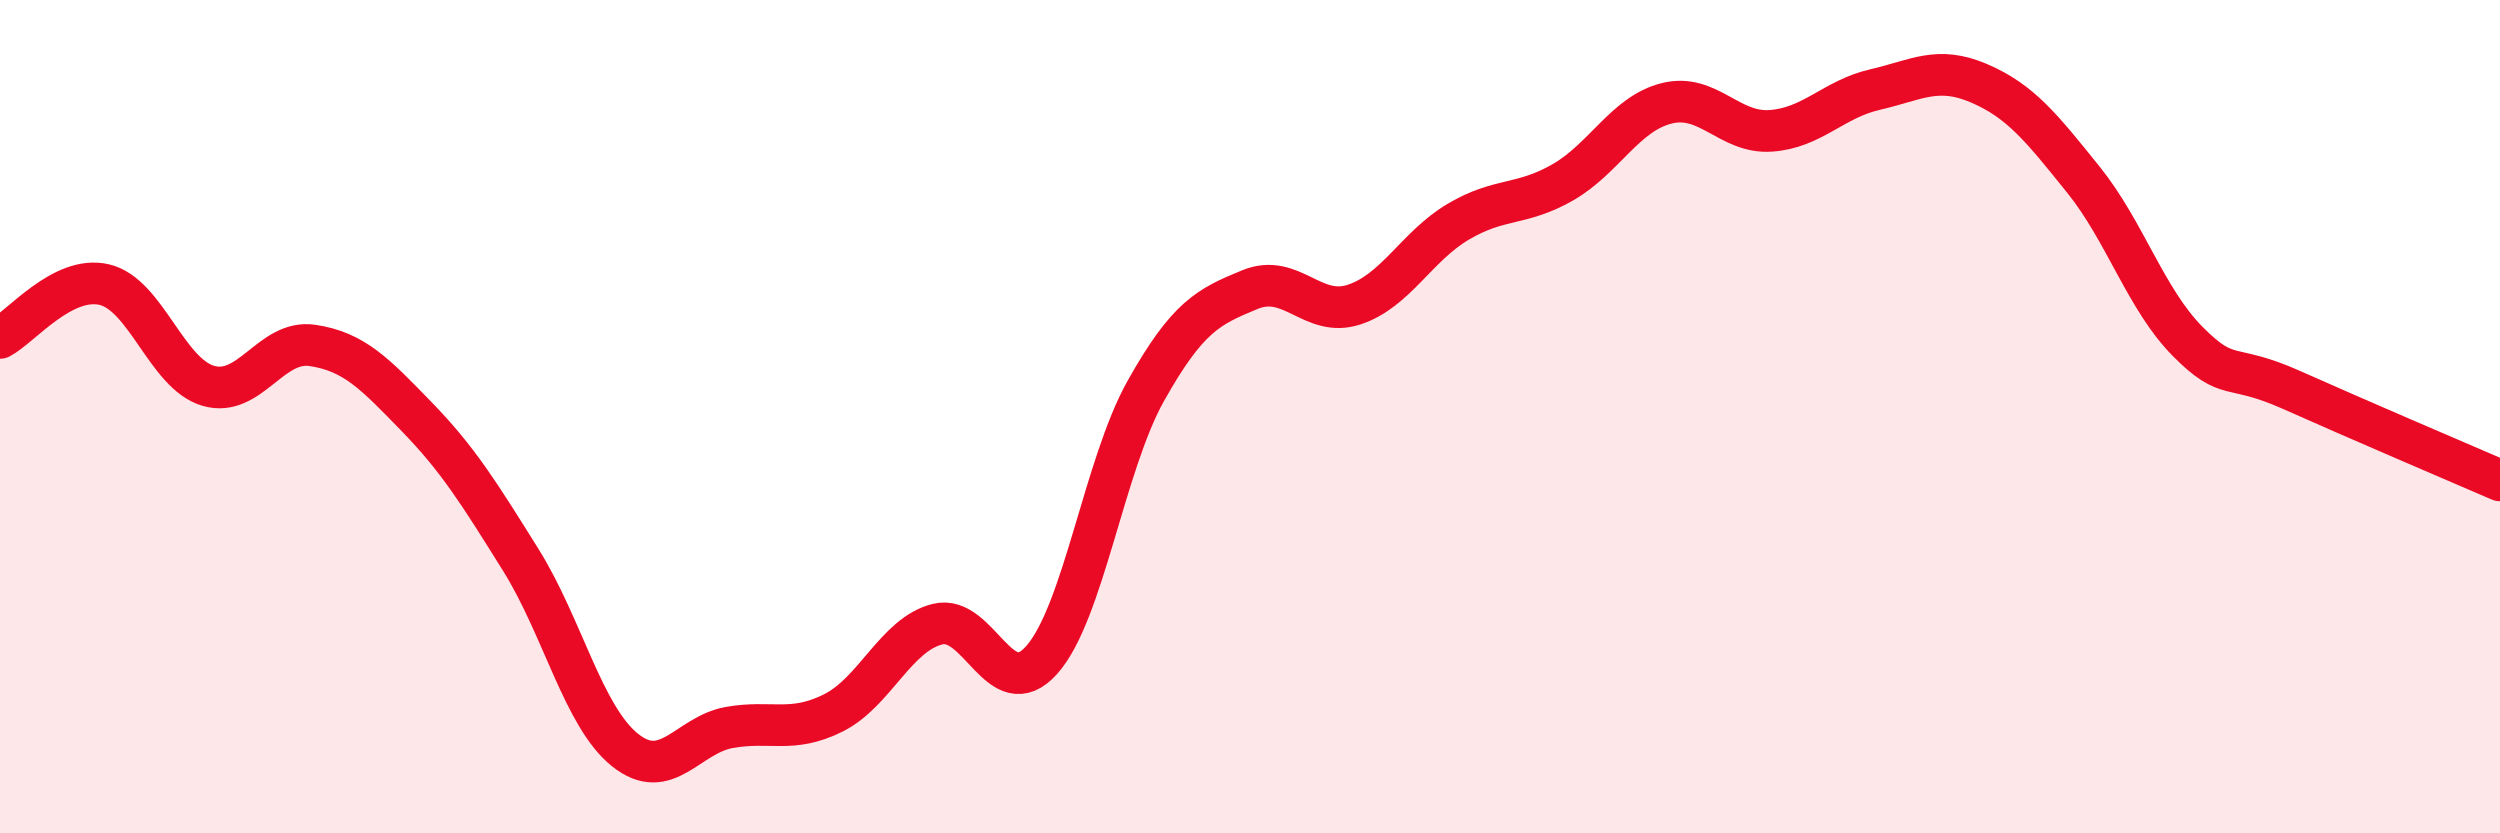
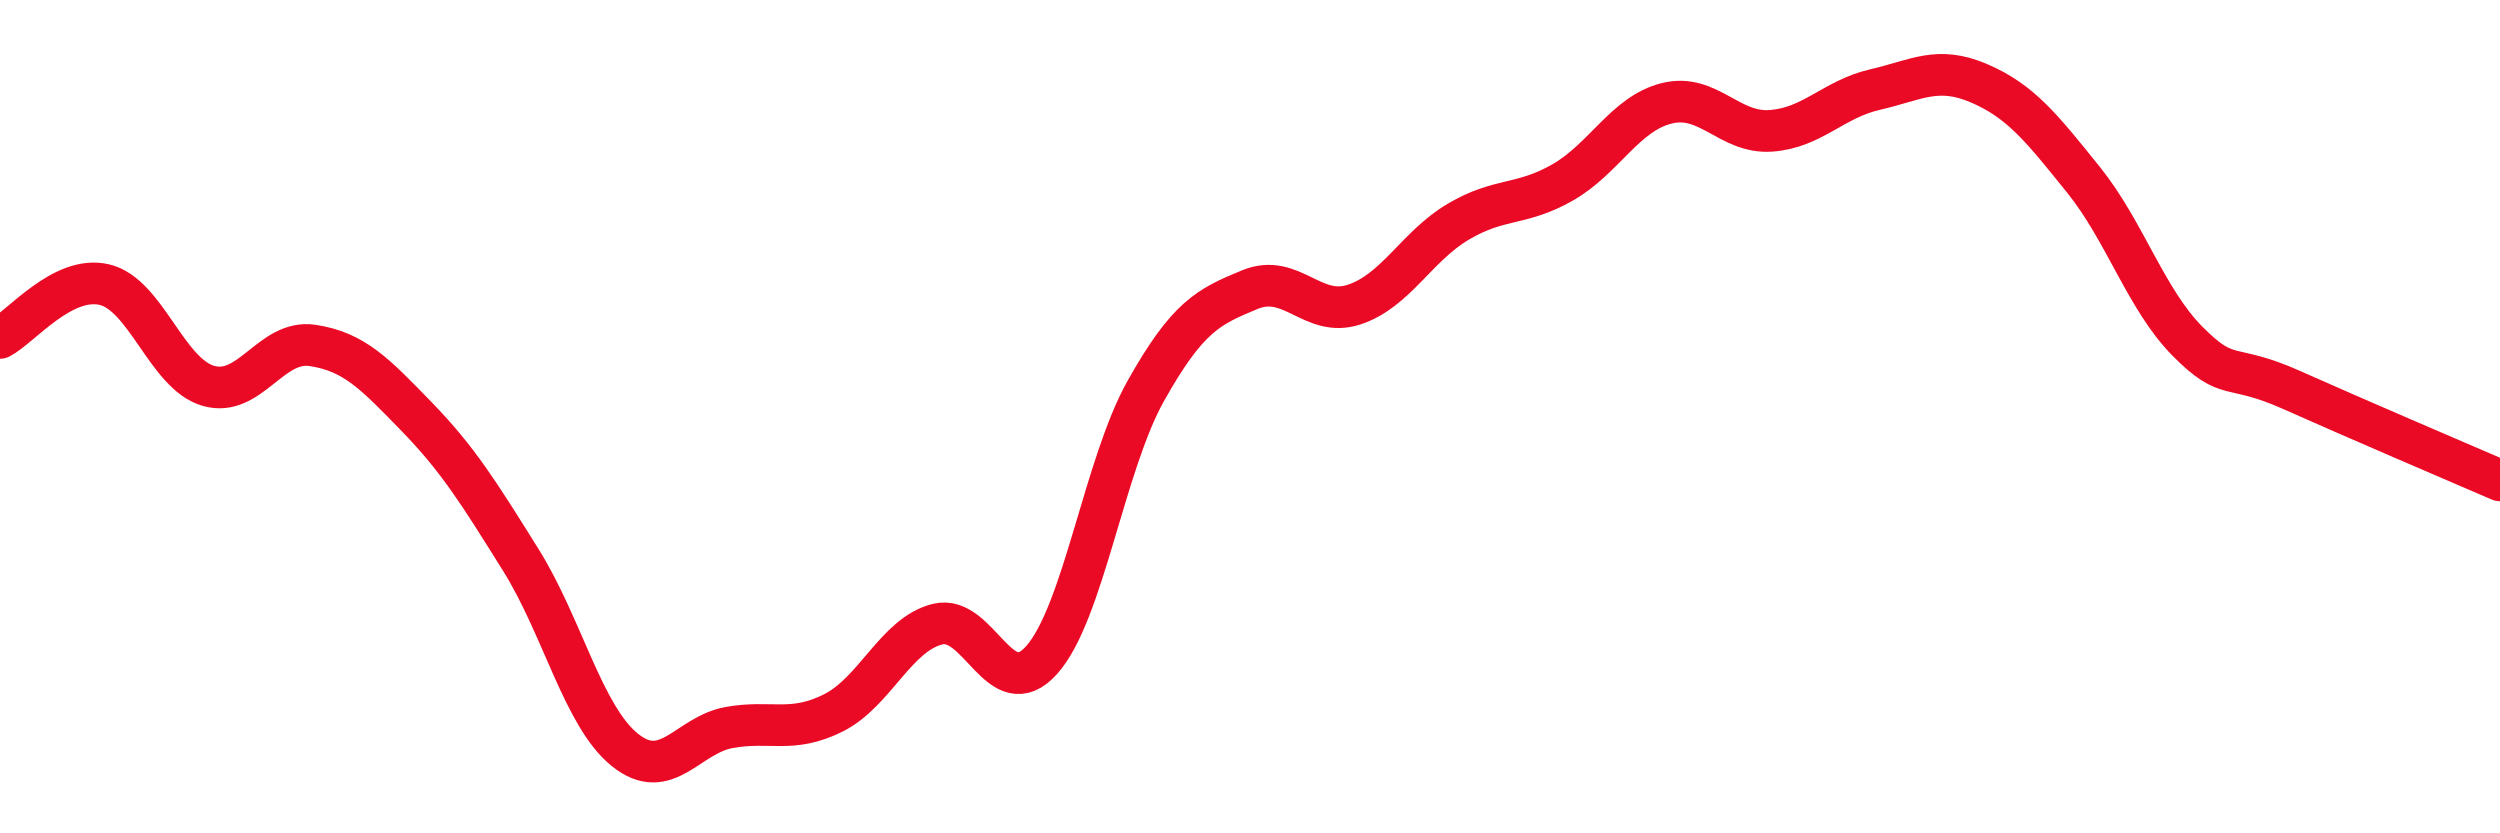
<svg xmlns="http://www.w3.org/2000/svg" width="60" height="20" viewBox="0 0 60 20">
-   <path d="M 0,8.11 C 0.5,7.85 1.5,6.6 2.5,6.83 C 3.5,7.06 4,8.97 5,9.26 C 6,9.55 6.5,8.14 7.5,8.29 C 8.5,8.44 9,8.97 10,10 C 11,11.03 11.5,11.84 12.5,13.44 C 13.5,15.04 14,17.2 15,18 C 16,18.8 16.5,17.64 17.5,17.46 C 18.5,17.28 19,17.61 20,17.11 C 21,16.61 21.5,15.23 22.5,14.98 C 23.5,14.73 24,16.96 25,15.84 C 26,14.72 26.5,11.16 27.5,9.38 C 28.5,7.6 29,7.36 30,6.95 C 31,6.54 31.5,7.64 32.5,7.31 C 33.5,6.98 34,5.91 35,5.32 C 36,4.73 36.5,4.95 37.5,4.38 C 38.5,3.81 39,2.73 40,2.48 C 41,2.23 41.5,3.21 42.5,3.14 C 43.5,3.07 44,2.38 45,2.15 C 46,1.92 46.5,1.57 47.5,2 C 48.5,2.43 49,3.07 50,4.31 C 51,5.55 51.5,7.18 52.5,8.19 C 53.5,9.2 53.5,8.69 55,9.36 C 56.5,10.03 59,11.1 60,11.53L60 20L0 20Z" fill="#EB0A25" opacity="0.1" stroke-linecap="round" stroke-linejoin="round" />
  <path d="M 0,8.11 C 0.5,7.85 1.5,6.6 2.5,6.83 C 3.5,7.06 4,8.97 5,9.26 C 6,9.55 6.5,8.14 7.5,8.29 C 8.5,8.44 9,8.97 10,10 C 11,11.03 11.5,11.84 12.5,13.44 C 13.5,15.04 14,17.2 15,18 C 16,18.8 16.5,17.64 17.5,17.46 C 18.5,17.28 19,17.61 20,17.11 C 21,16.61 21.5,15.23 22.5,14.98 C 23.5,14.73 24,16.96 25,15.84 C 26,14.72 26.5,11.16 27.5,9.38 C 28.5,7.6 29,7.36 30,6.95 C 31,6.54 31.5,7.64 32.5,7.31 C 33.5,6.98 34,5.91 35,5.32 C 36,4.73 36.5,4.95 37.5,4.38 C 38.5,3.81 39,2.73 40,2.48 C 41,2.23 41.5,3.21 42.5,3.14 C 43.5,3.07 44,2.38 45,2.15 C 46,1.92 46.5,1.57 47.5,2 C 48.5,2.43 49,3.07 50,4.31 C 51,5.55 51.5,7.18 52.5,8.19 C 53.5,9.2 53.5,8.69 55,9.36 C 56.5,10.03 59,11.1 60,11.53" stroke="#EB0A25" stroke-width="1" fill="none" stroke-linecap="round" stroke-linejoin="round" />
</svg>